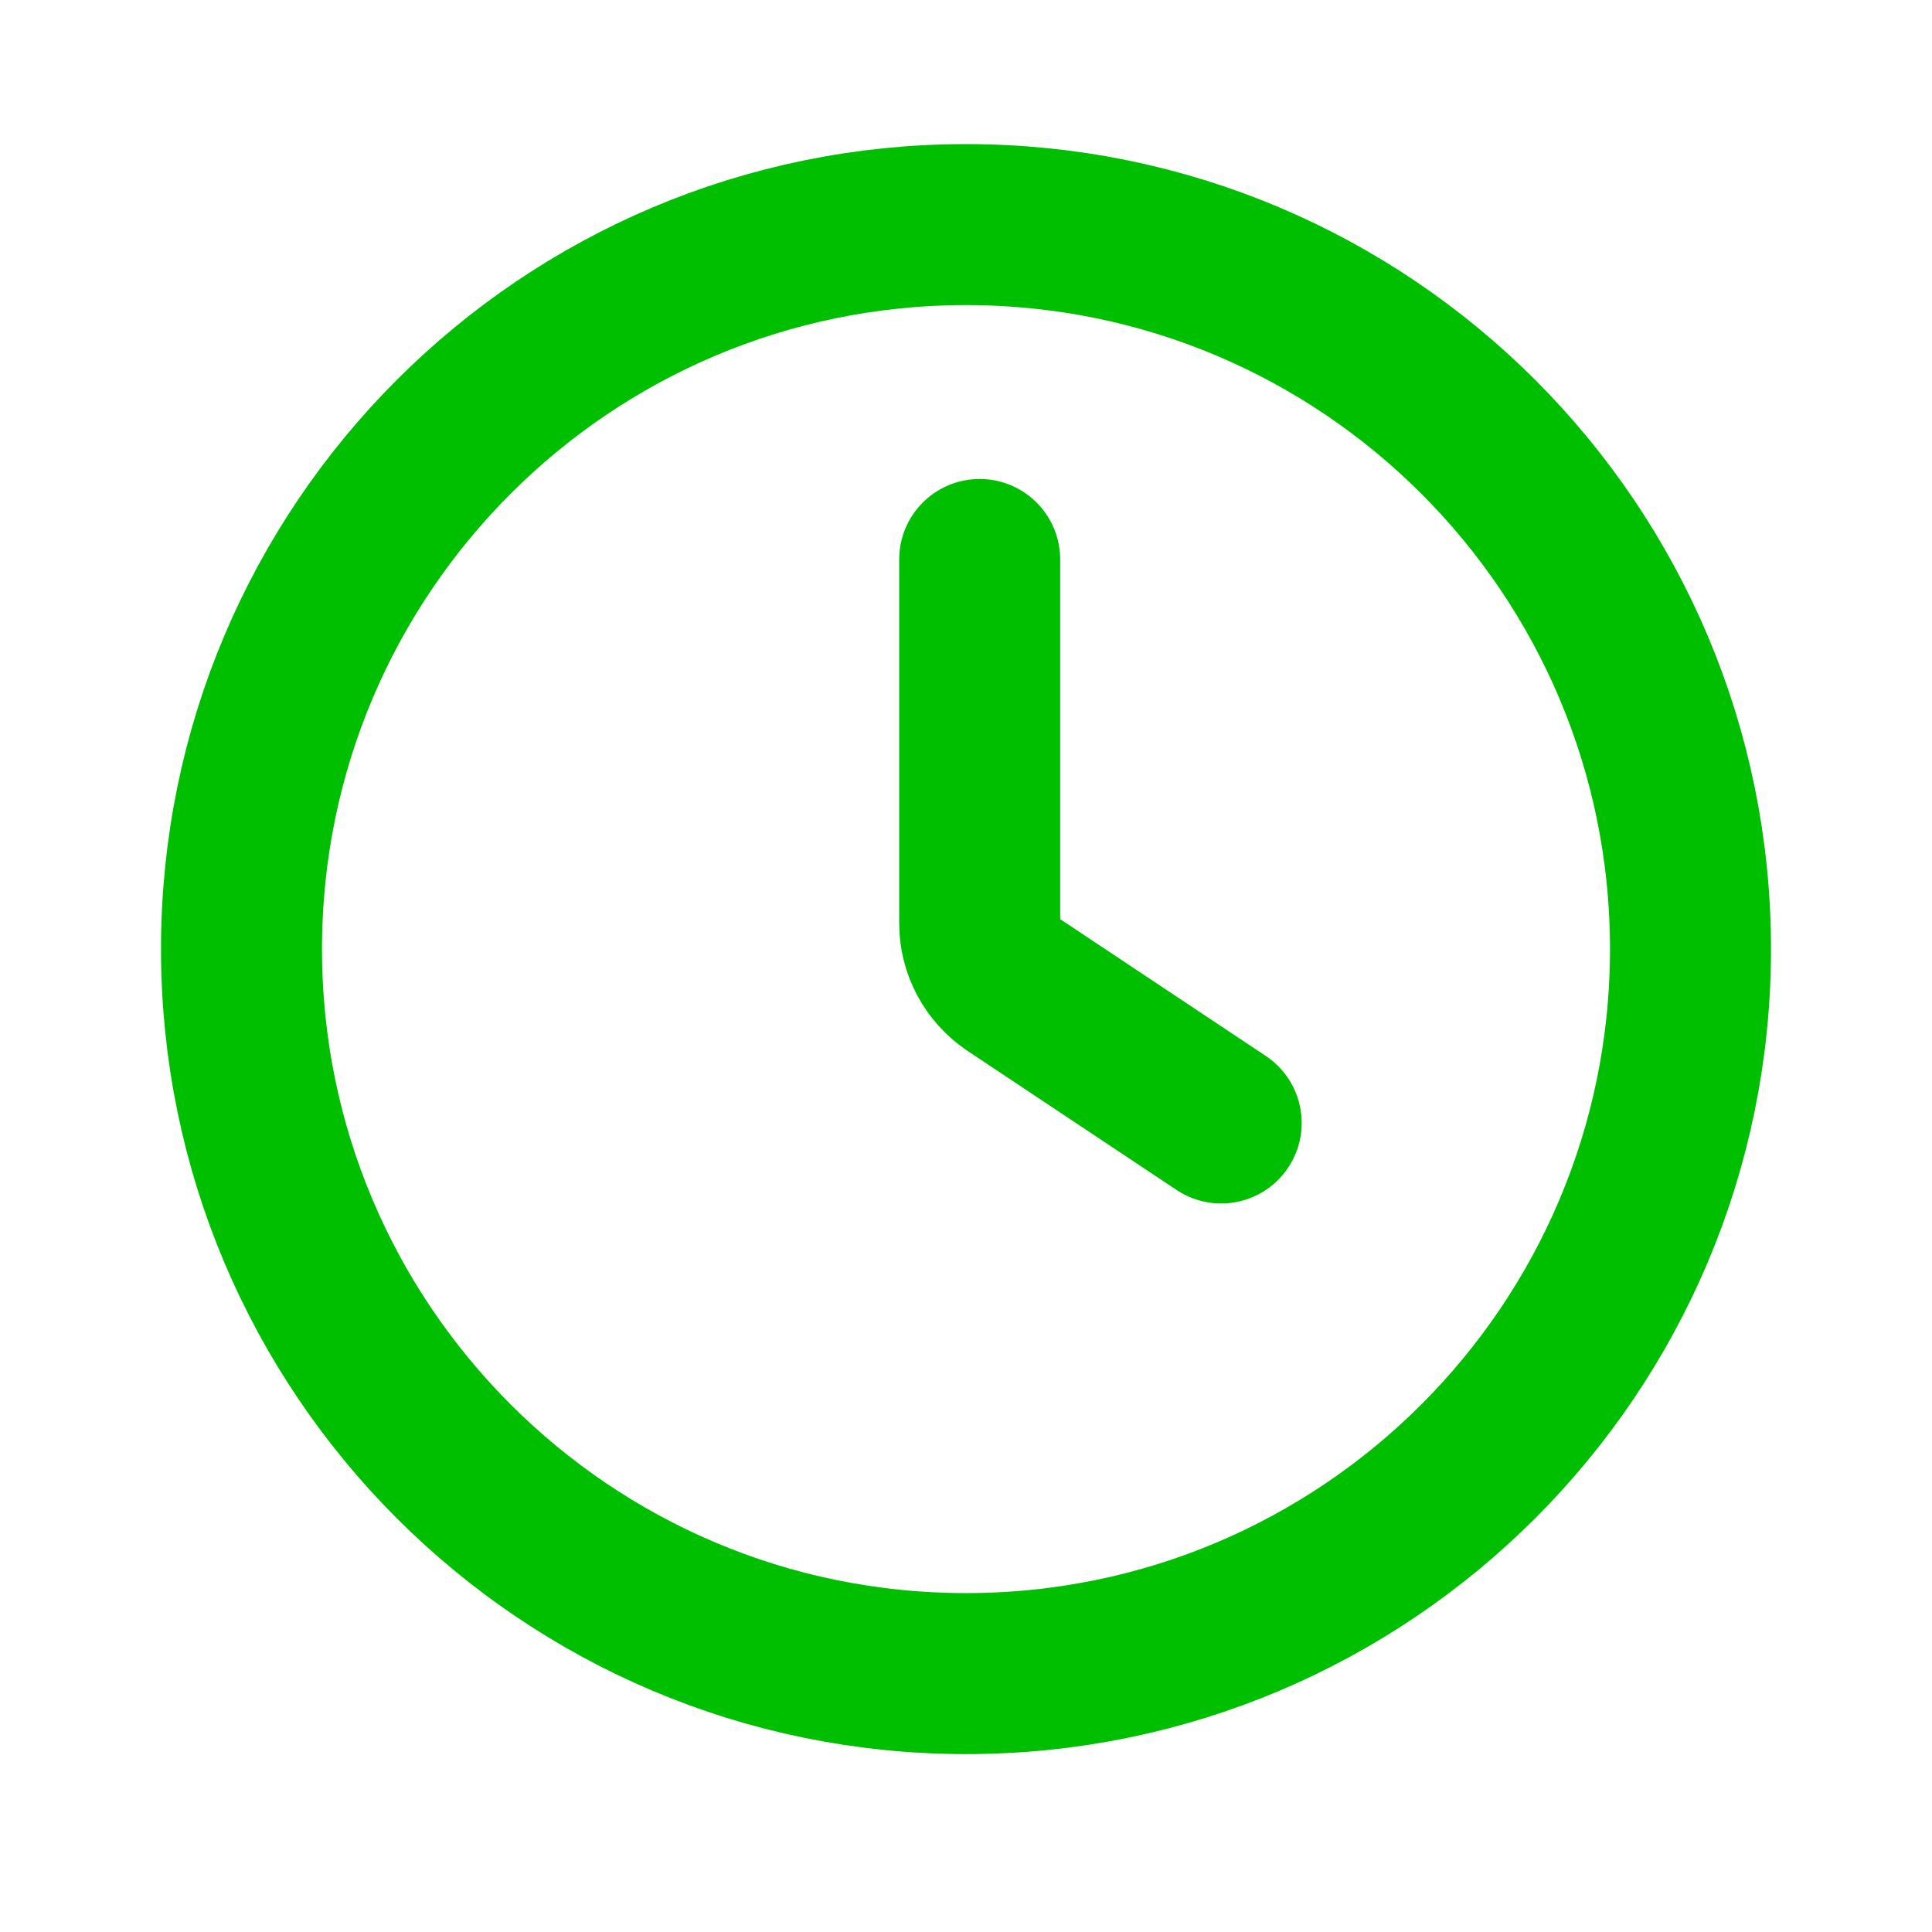
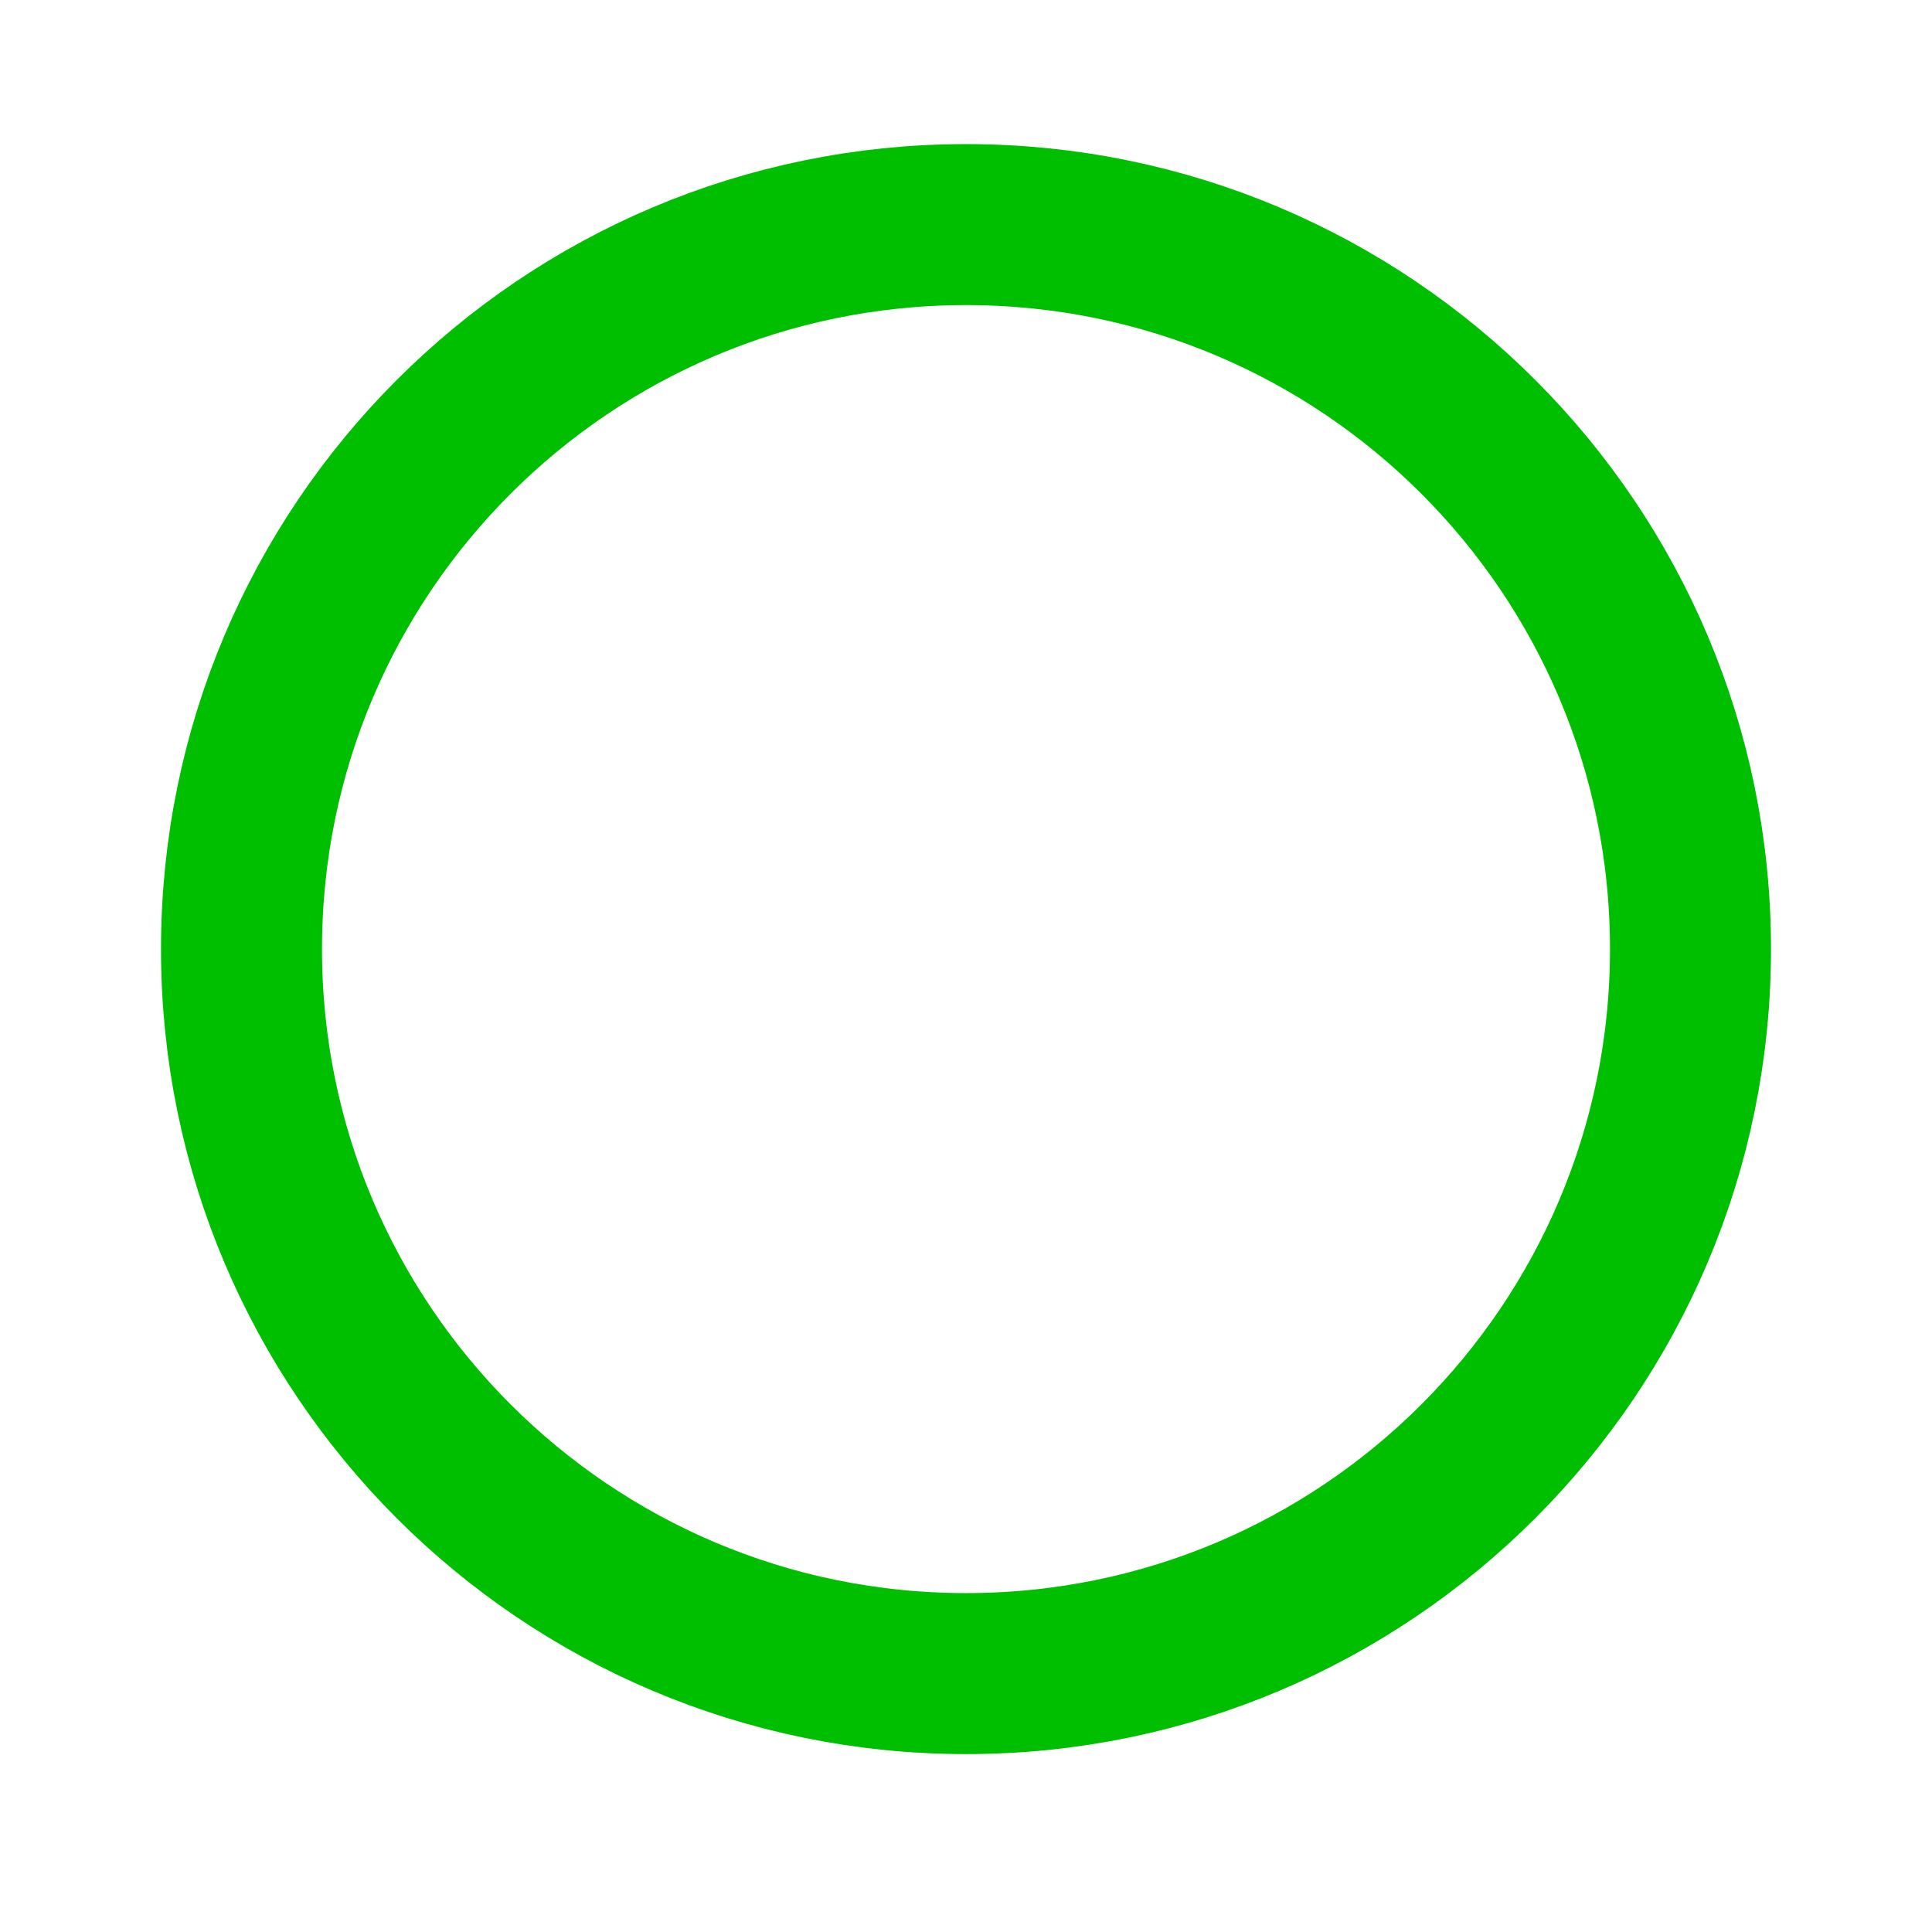
<svg xmlns="http://www.w3.org/2000/svg" width="24" height="24">
  <g class="layer">
    <title>Layer 1</title>
    <path d="m21,11.79c0,4.97 -4.03,9 -9,9c-4.97,0 -9,-4.03 -9,-9c0,-4.97 4.03,-9 9,-9c4.97,0 9,4.03 9,9z" fill="#000000" fill-opacity="0" id="svg_1" stroke="#00bf00" stroke-width="2" transform="matrix(1 0 0 1 0 0)" />
-     <path d="m12.17,6.95l0,4.5l0,0.02c0,0.3 0.15,0.58 0.4,0.75l0,0l2.6,1.73" fill="none" id="svg_2" stroke="#00bf00" stroke-linecap="round" stroke-linejoin="round" stroke-width="2" />
  </g>
</svg>